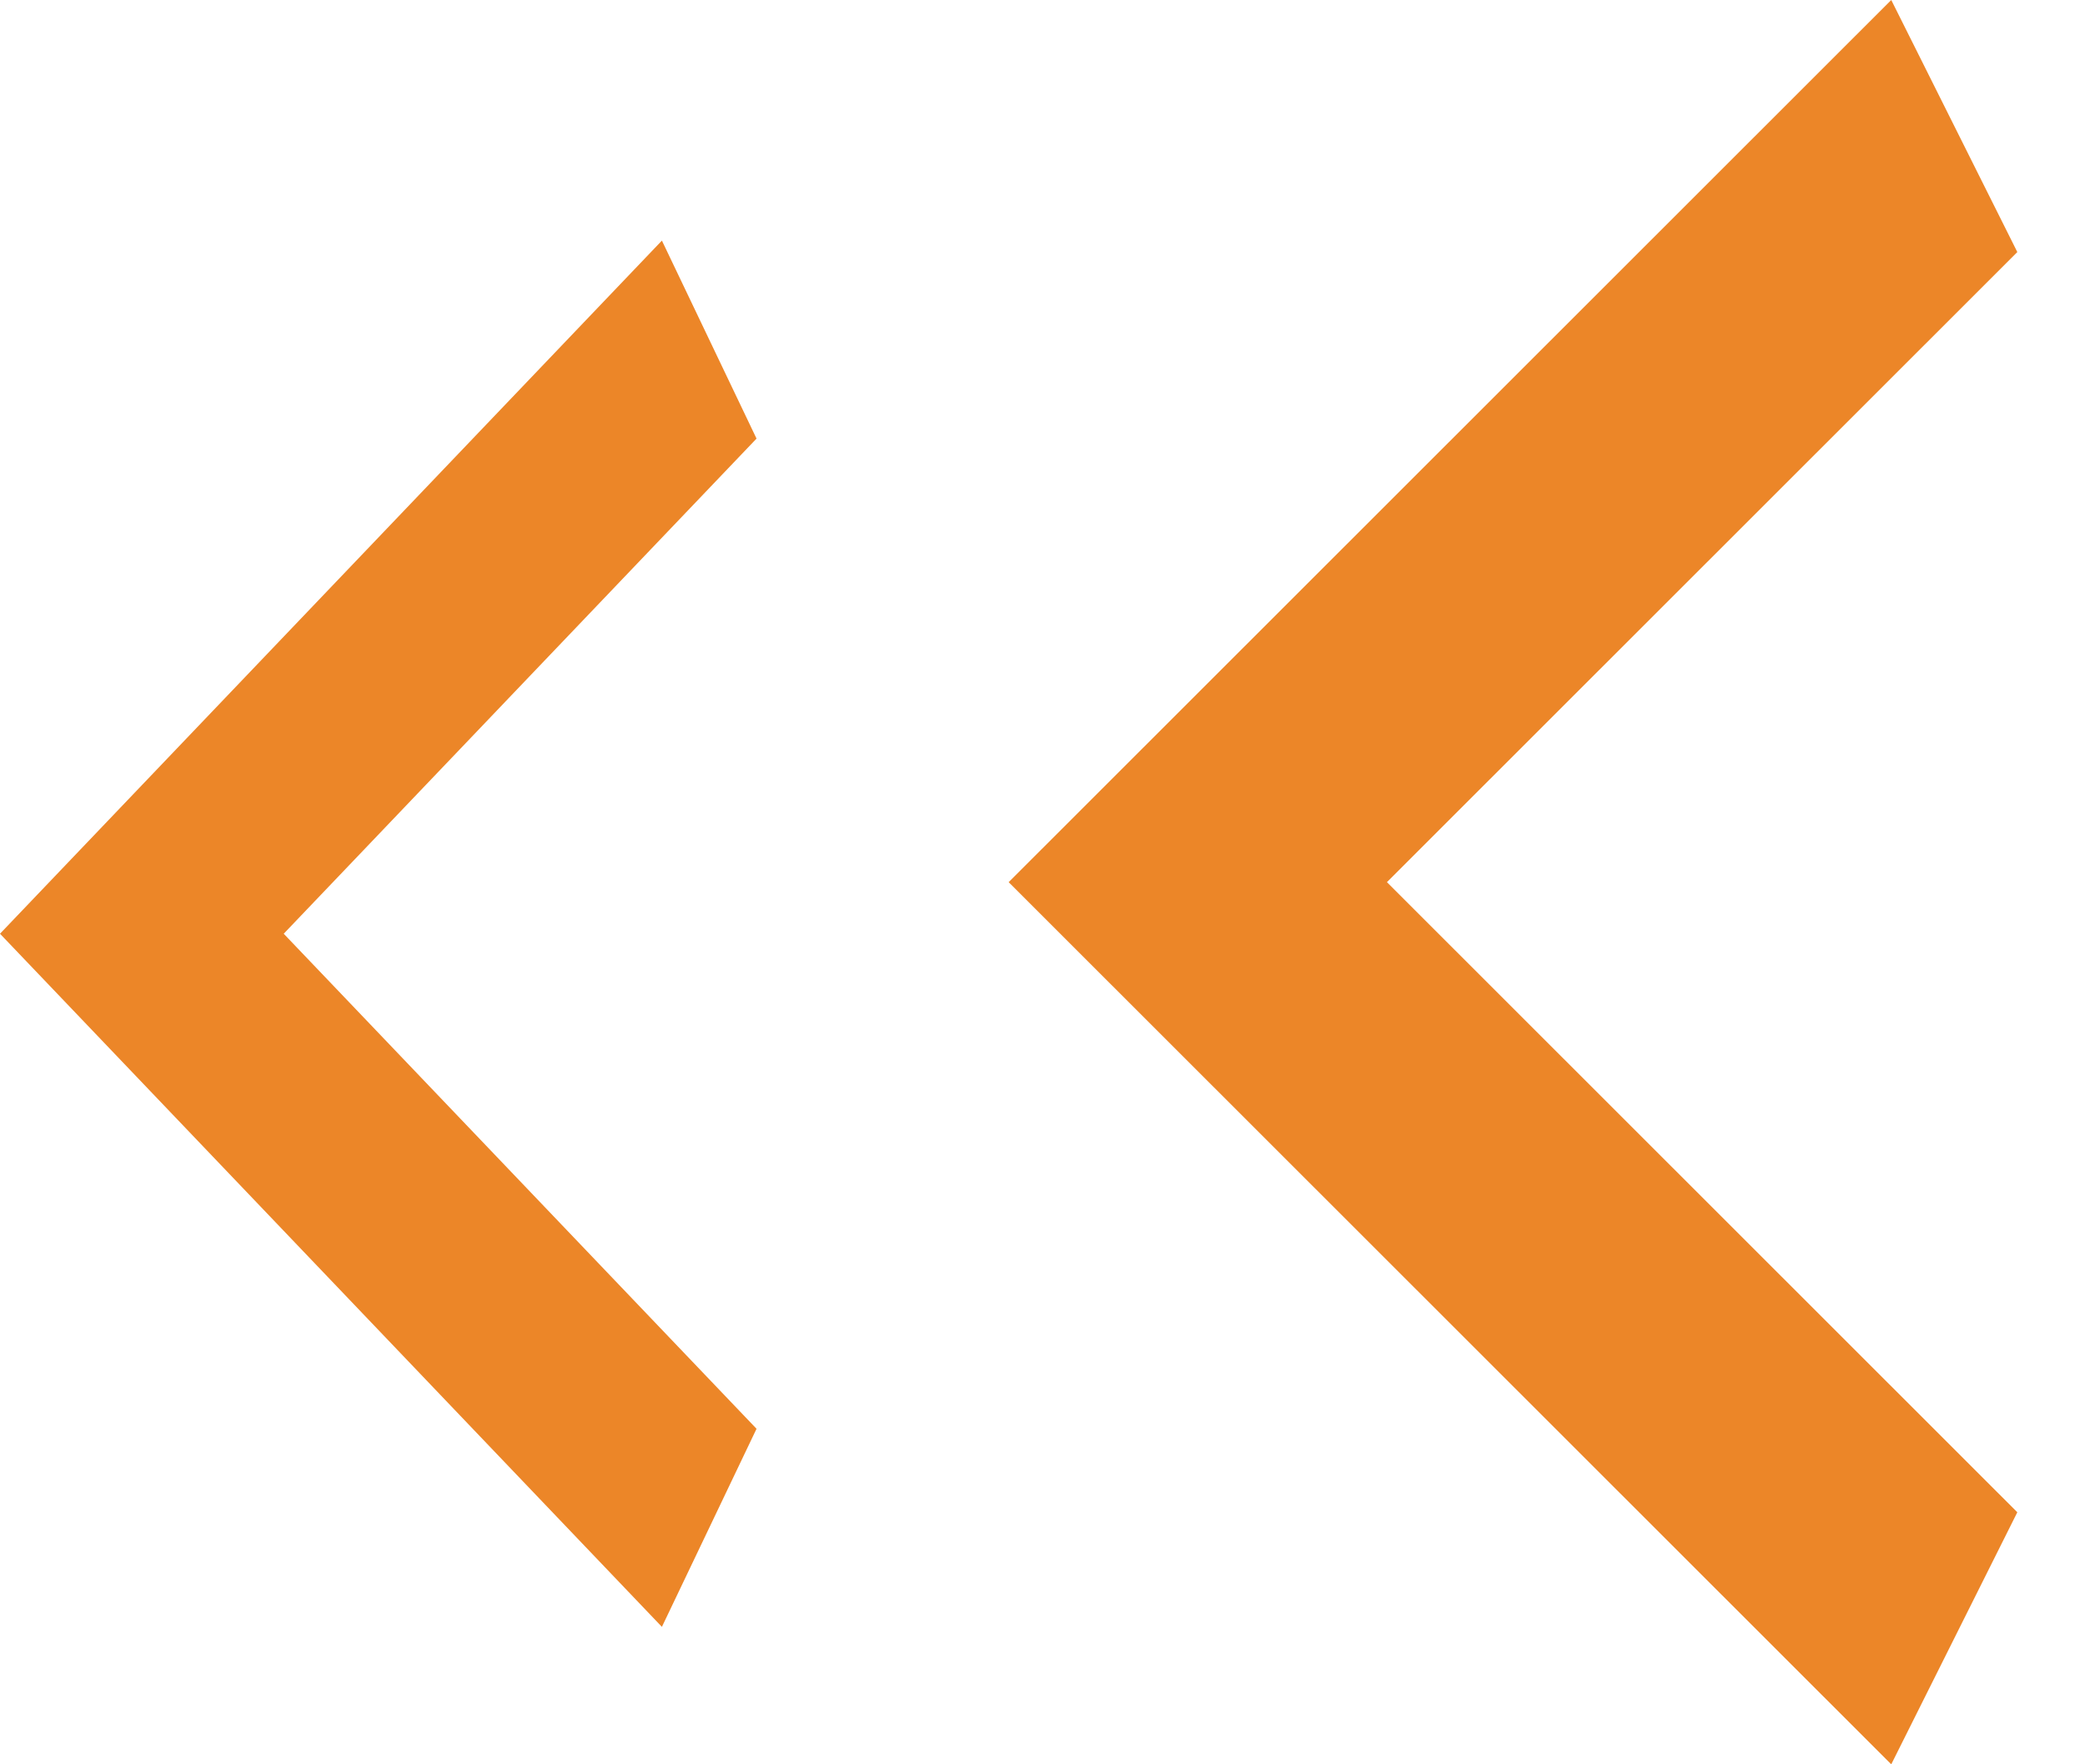
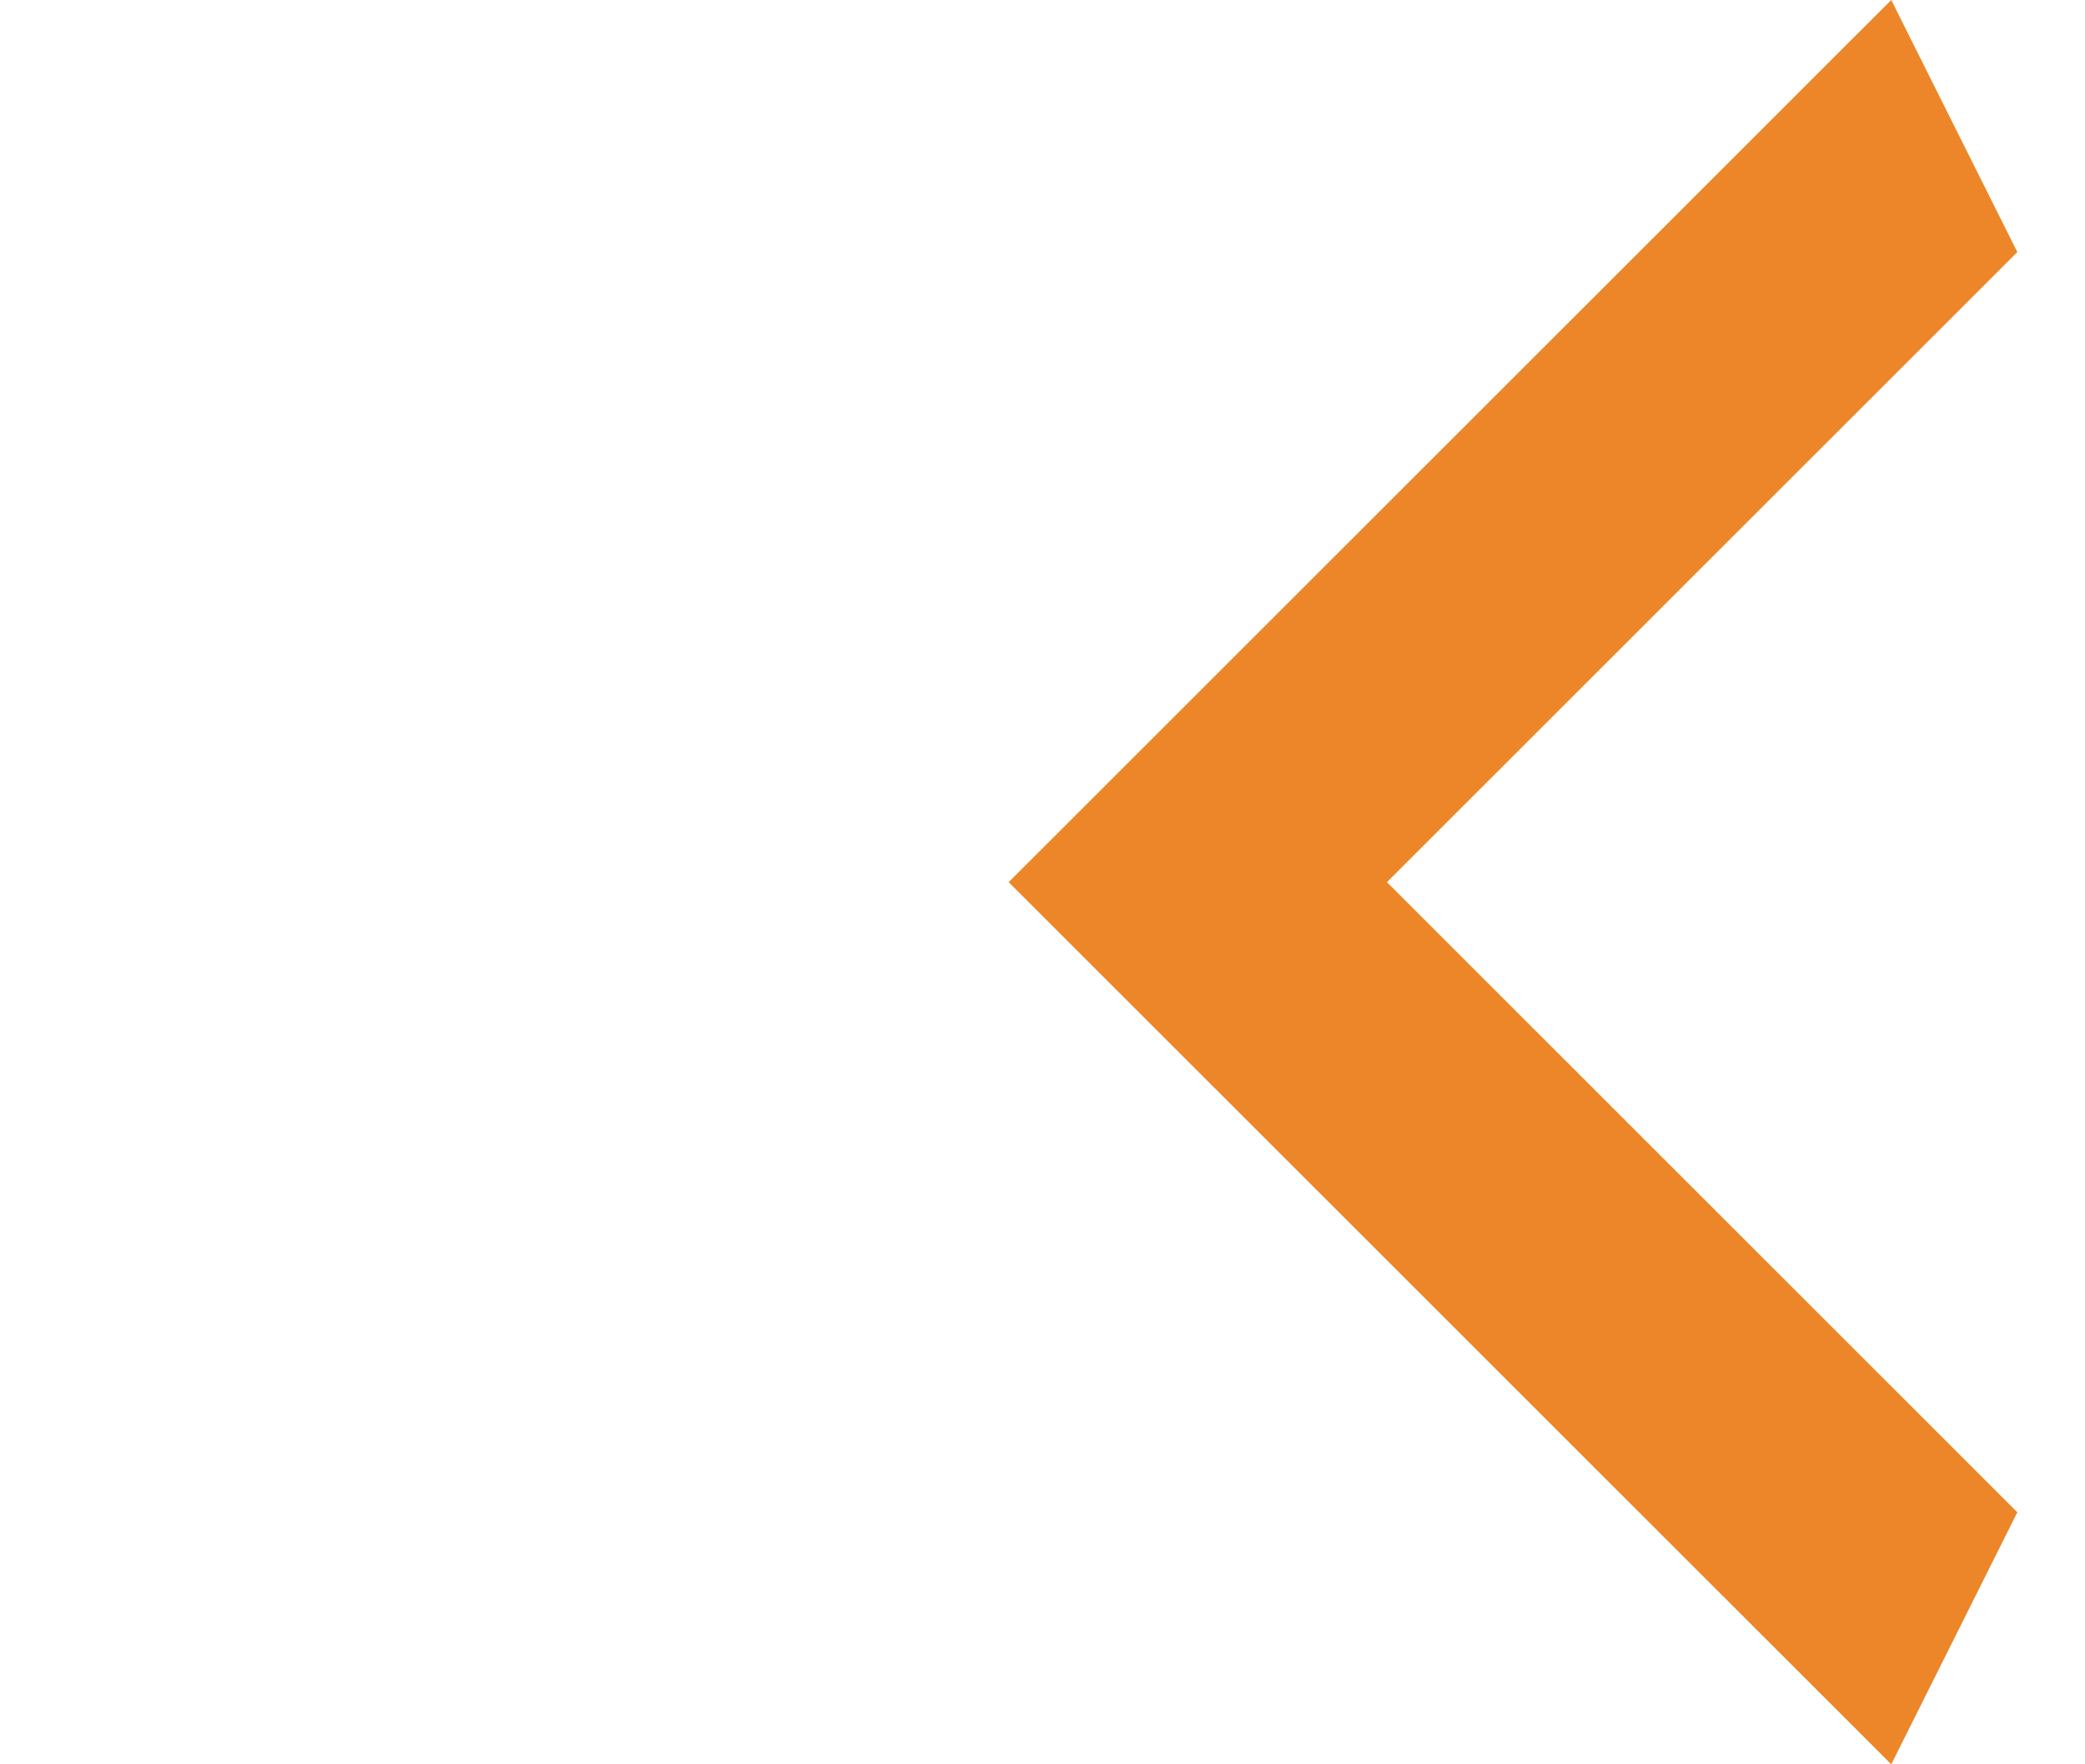
<svg xmlns="http://www.w3.org/2000/svg" width="26" height="22" viewBox="0 0 26 22" fill="none">
  <path d="M25.156 18.857L17.295 11L25.156 3.143L23.584 0L12.578 11L23.584 22L25.156 18.857Z" fill="#EC8628" />
-   <path d="M9.434 17.816L3.538 11.643L9.434 5.469L8.254 3L0 11.643L8.254 20.286L9.434 17.816Z" fill="#EC8628" />
</svg>